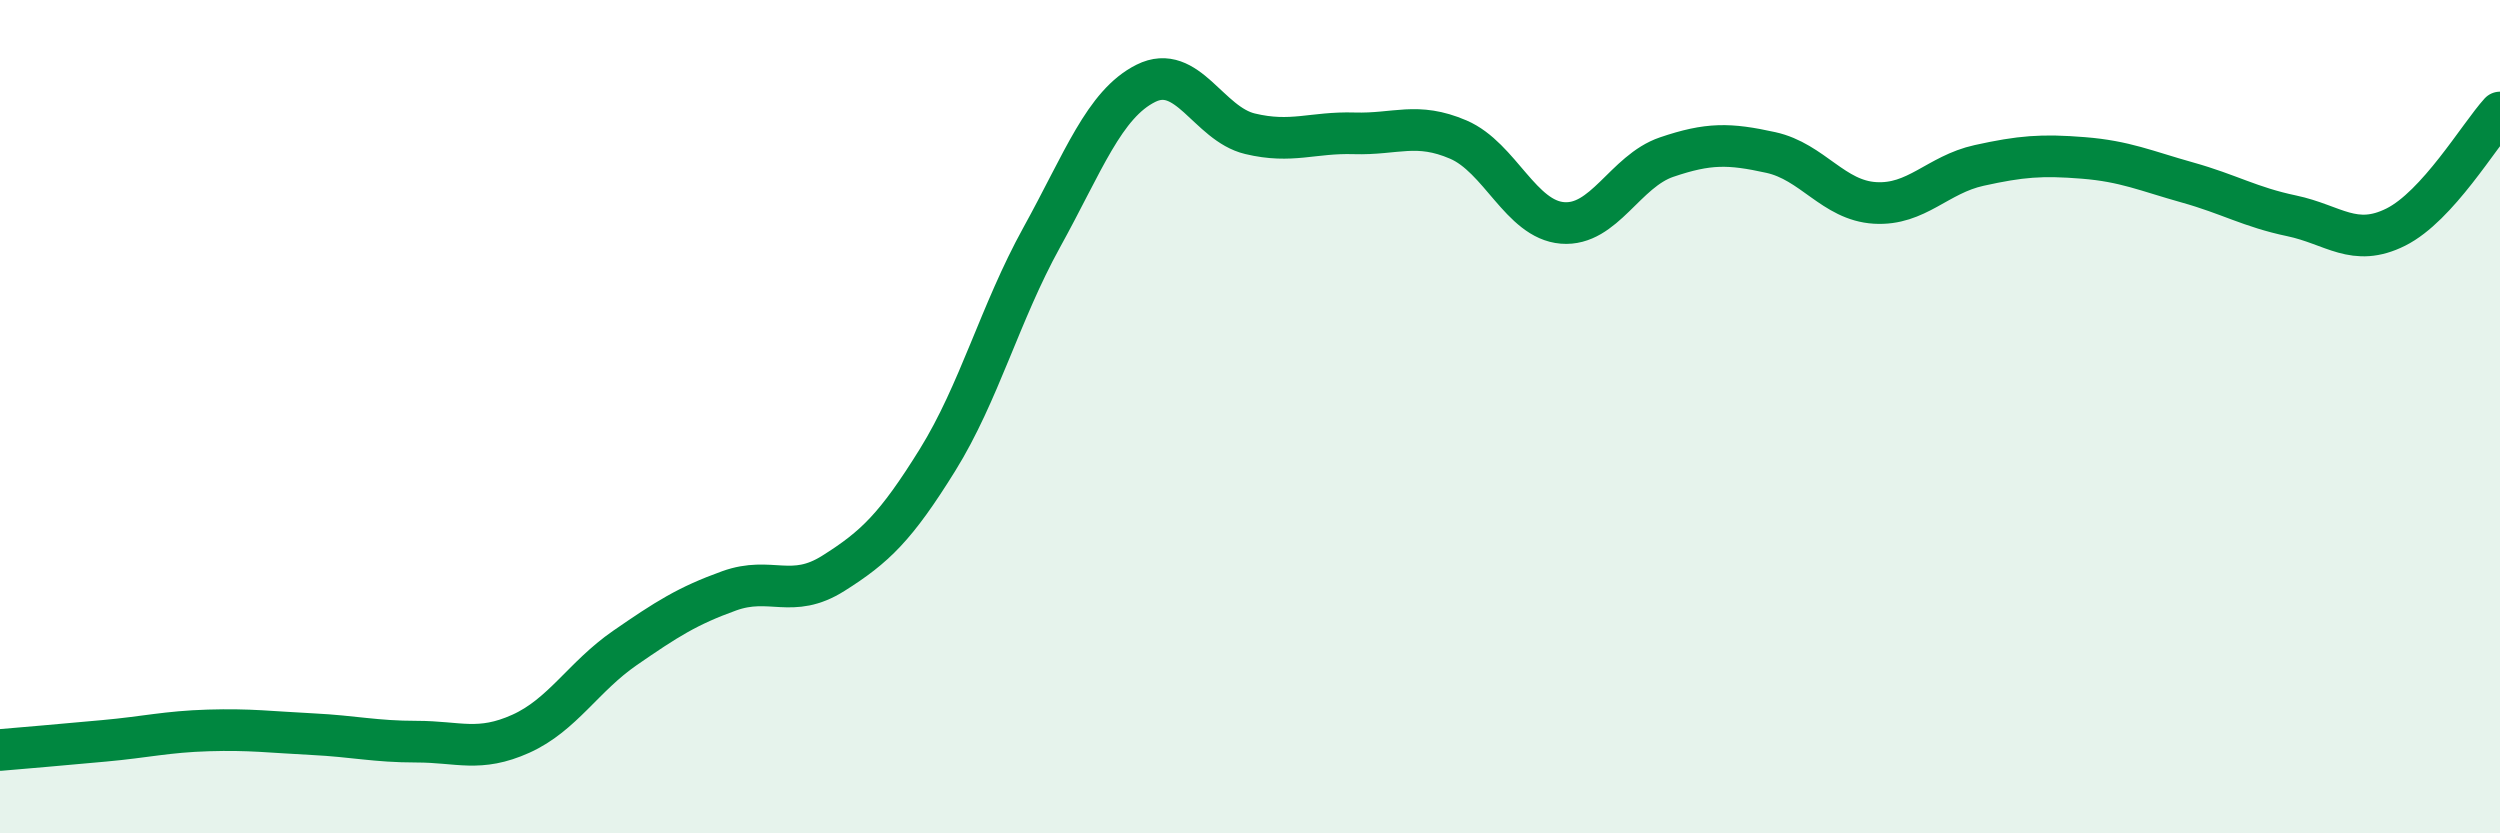
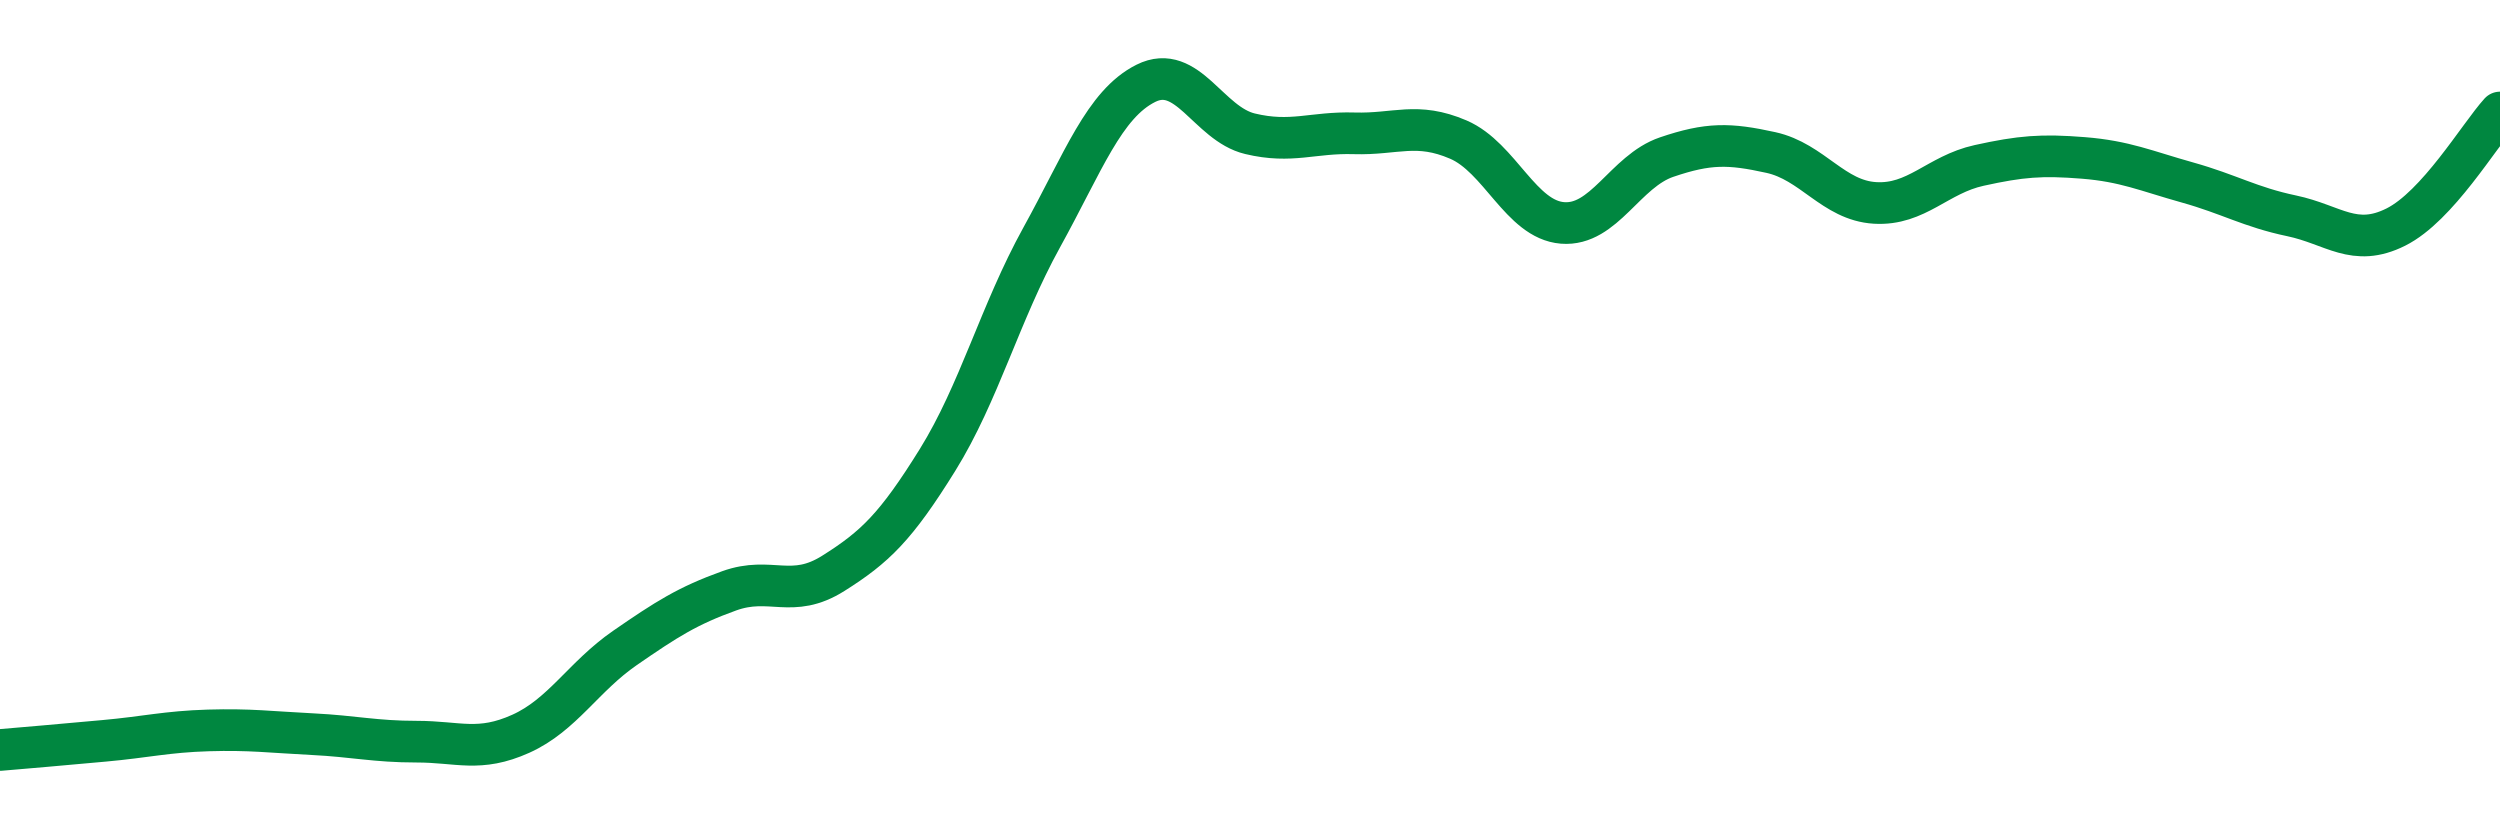
<svg xmlns="http://www.w3.org/2000/svg" width="60" height="20" viewBox="0 0 60 20">
-   <path d="M 0,18 C 0.5,17.96 1.5,17.87 2.5,17.78 C 3.5,17.69 4,17.56 5,17.53 C 6,17.5 6.5,17.57 7.5,17.62 C 8.5,17.67 9,17.8 10,17.8 C 11,17.8 11.5,18.06 12.5,17.61 C 13.5,17.16 14,16.24 15,15.55 C 16,14.86 16.5,14.54 17.5,14.18 C 18.5,13.82 19,14.39 20,13.76 C 21,13.13 21.5,12.65 22.5,11.04 C 23.5,9.43 24,7.51 25,5.7 C 26,3.89 26.5,2.5 27.5,2 C 28.5,1.5 29,2.97 30,3.21 C 31,3.45 31.5,3.17 32.5,3.2 C 33.5,3.23 34,2.92 35,3.35 C 36,3.78 36.5,5.27 37.5,5.35 C 38.5,5.43 39,4.11 40,3.77 C 41,3.43 41.5,3.44 42.5,3.66 C 43.5,3.88 44,4.81 45,4.87 C 46,4.93 46.5,4.19 47.5,3.97 C 48.5,3.75 49,3.71 50,3.79 C 51,3.87 51.5,4.1 52.5,4.38 C 53.5,4.66 54,4.97 55,5.18 C 56,5.39 56.5,5.95 57.5,5.45 C 58.5,4.95 59.5,3.25 60,2.7L60 20L0 20Z" fill="#008740" opacity="0.1" stroke-linecap="round" stroke-linejoin="round" />
  <path d="M 0,18 C 0.5,17.96 1.5,17.87 2.5,17.78 C 3.5,17.69 4,17.56 5,17.53 C 6,17.5 6.5,17.57 7.5,17.62 C 8.5,17.67 9,17.8 10,17.8 C 11,17.8 11.5,18.06 12.5,17.61 C 13.5,17.16 14,16.24 15,15.55 C 16,14.86 16.5,14.54 17.5,14.18 C 18.5,13.82 19,14.39 20,13.76 C 21,13.13 21.5,12.65 22.5,11.04 C 23.5,9.43 24,7.51 25,5.7 C 26,3.89 26.5,2.5 27.5,2 C 28.5,1.5 29,2.97 30,3.21 C 31,3.45 31.5,3.17 32.5,3.2 C 33.5,3.23 34,2.92 35,3.35 C 36,3.78 36.5,5.27 37.5,5.35 C 38.5,5.43 39,4.11 40,3.77 C 41,3.43 41.5,3.44 42.5,3.66 C 43.5,3.88 44,4.81 45,4.87 C 46,4.93 46.5,4.19 47.5,3.97 C 48.5,3.75 49,3.71 50,3.79 C 51,3.87 51.5,4.1 52.5,4.38 C 53.5,4.66 54,4.97 55,5.18 C 56,5.39 56.5,5.95 57.5,5.45 C 58.5,4.95 59.5,3.25 60,2.7" stroke="#008740" stroke-width="1" fill="none" stroke-linecap="round" stroke-linejoin="round" />
</svg>